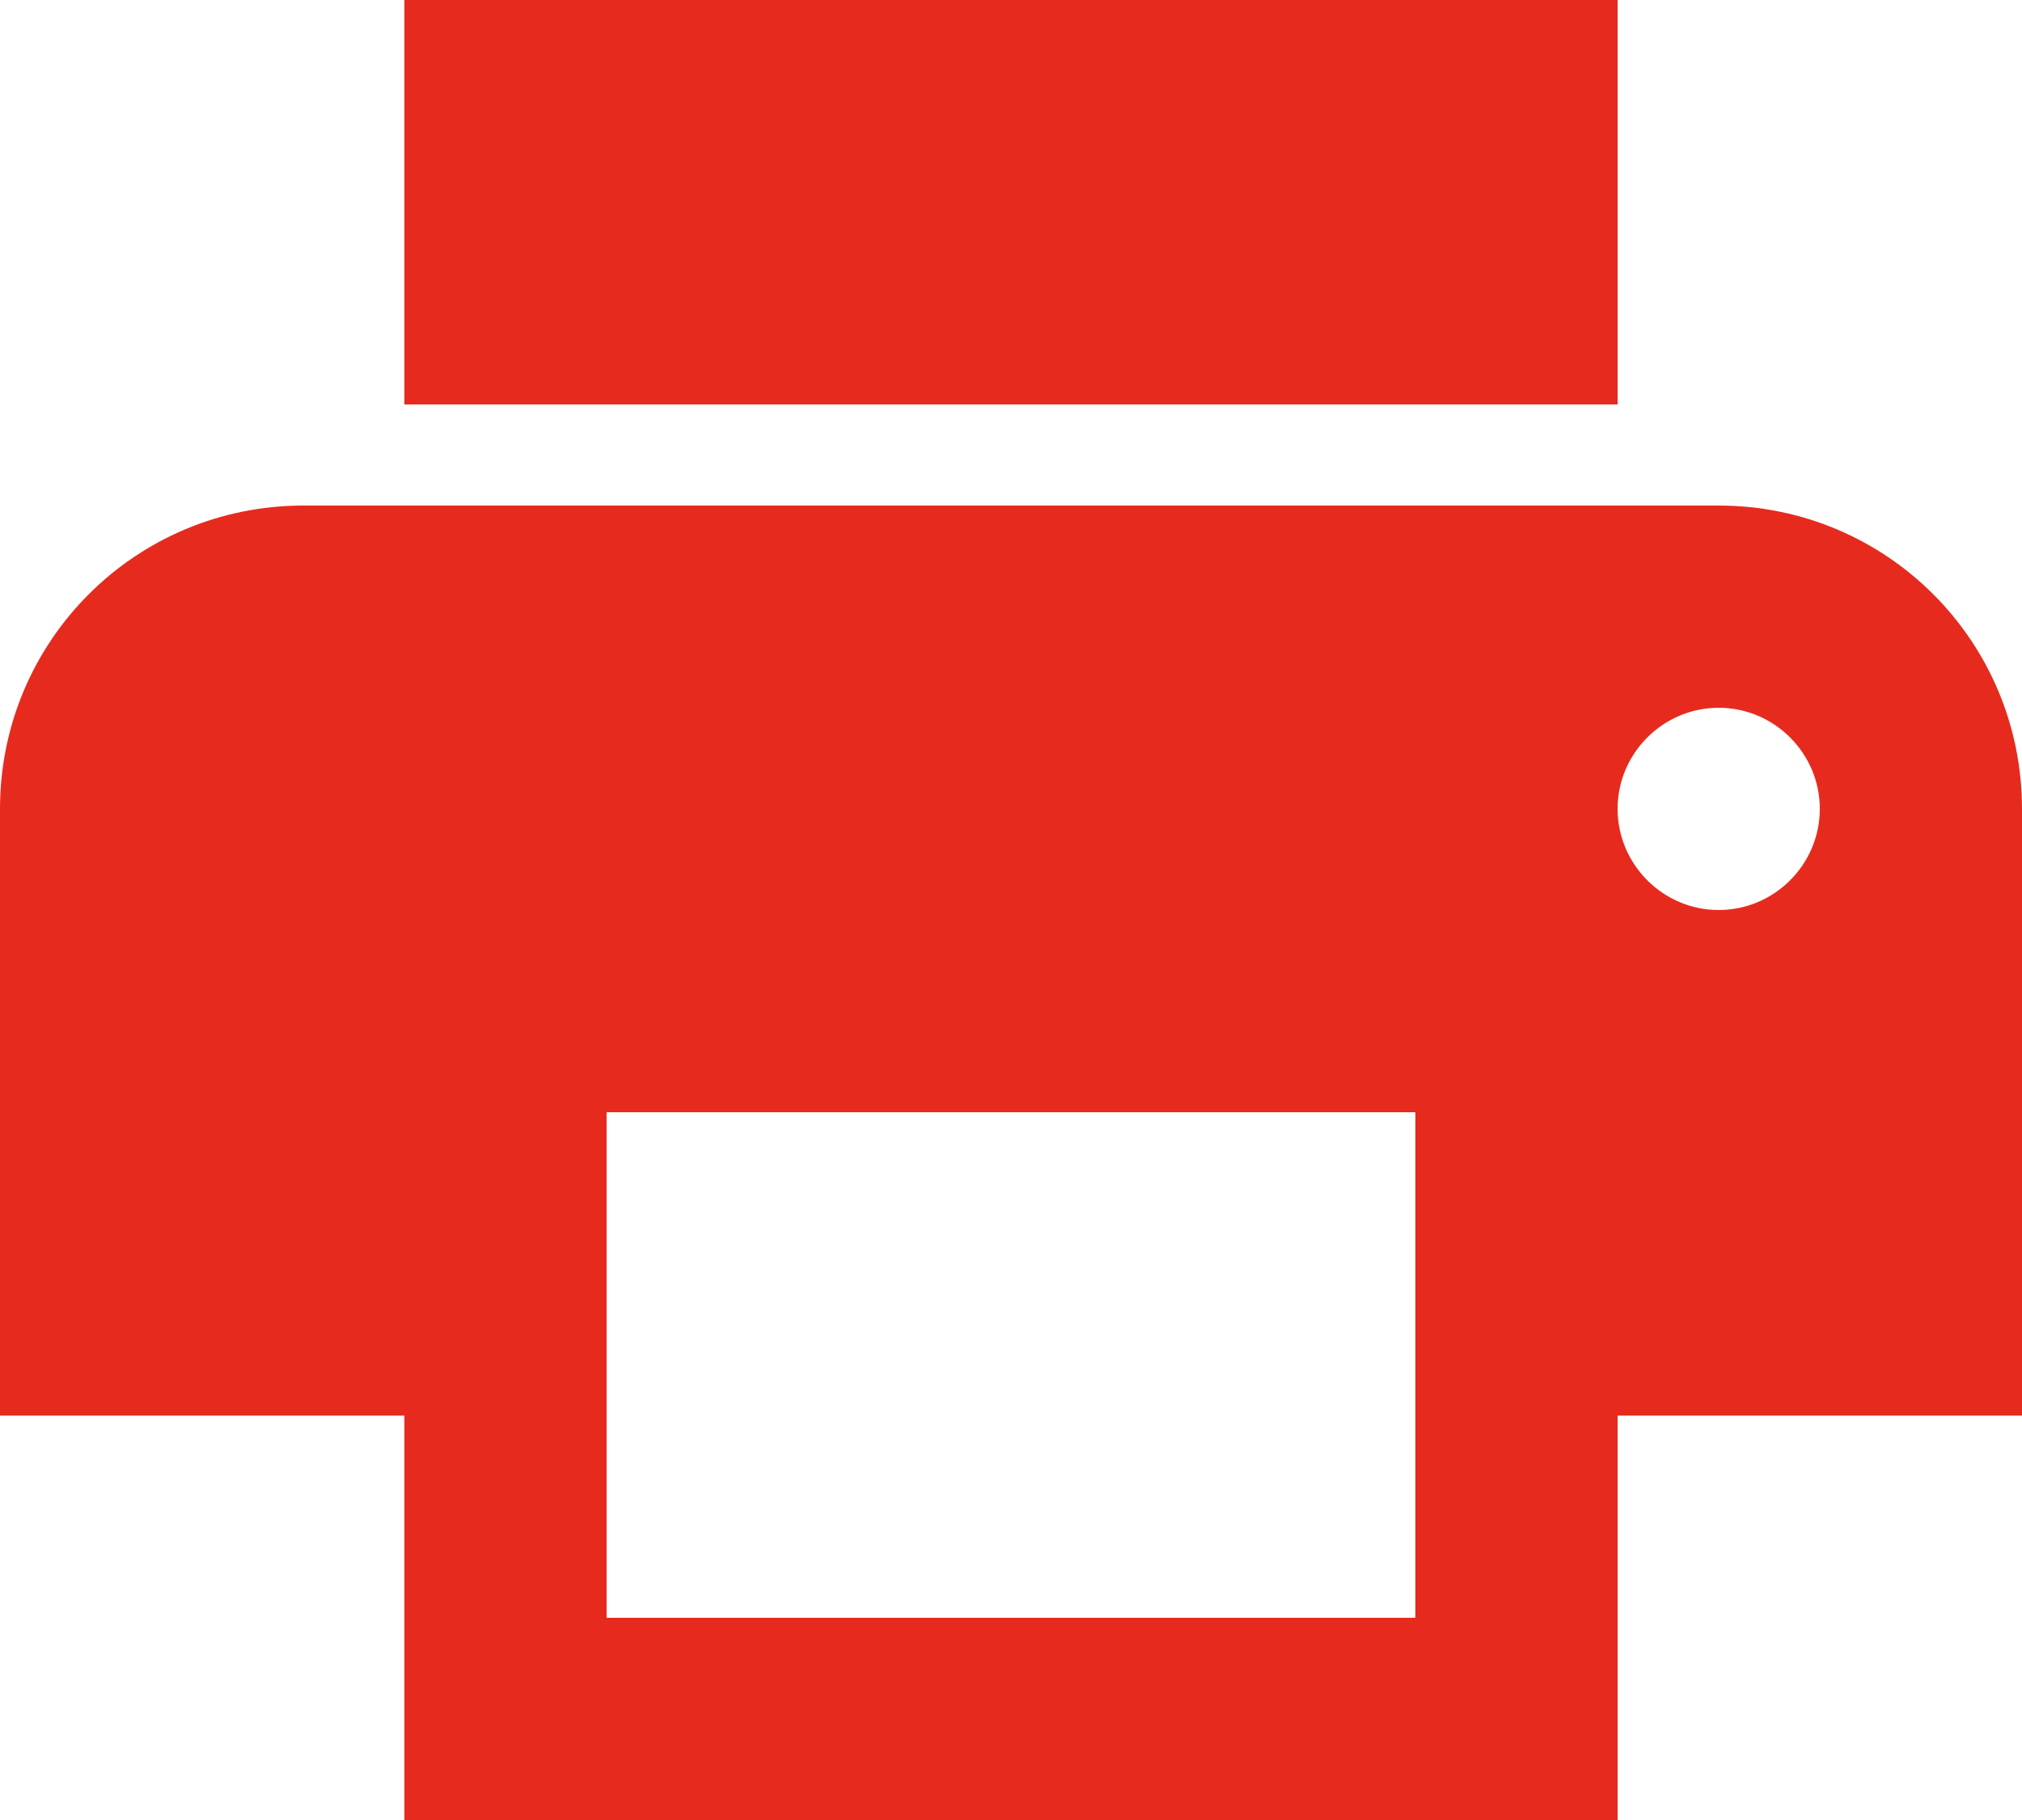
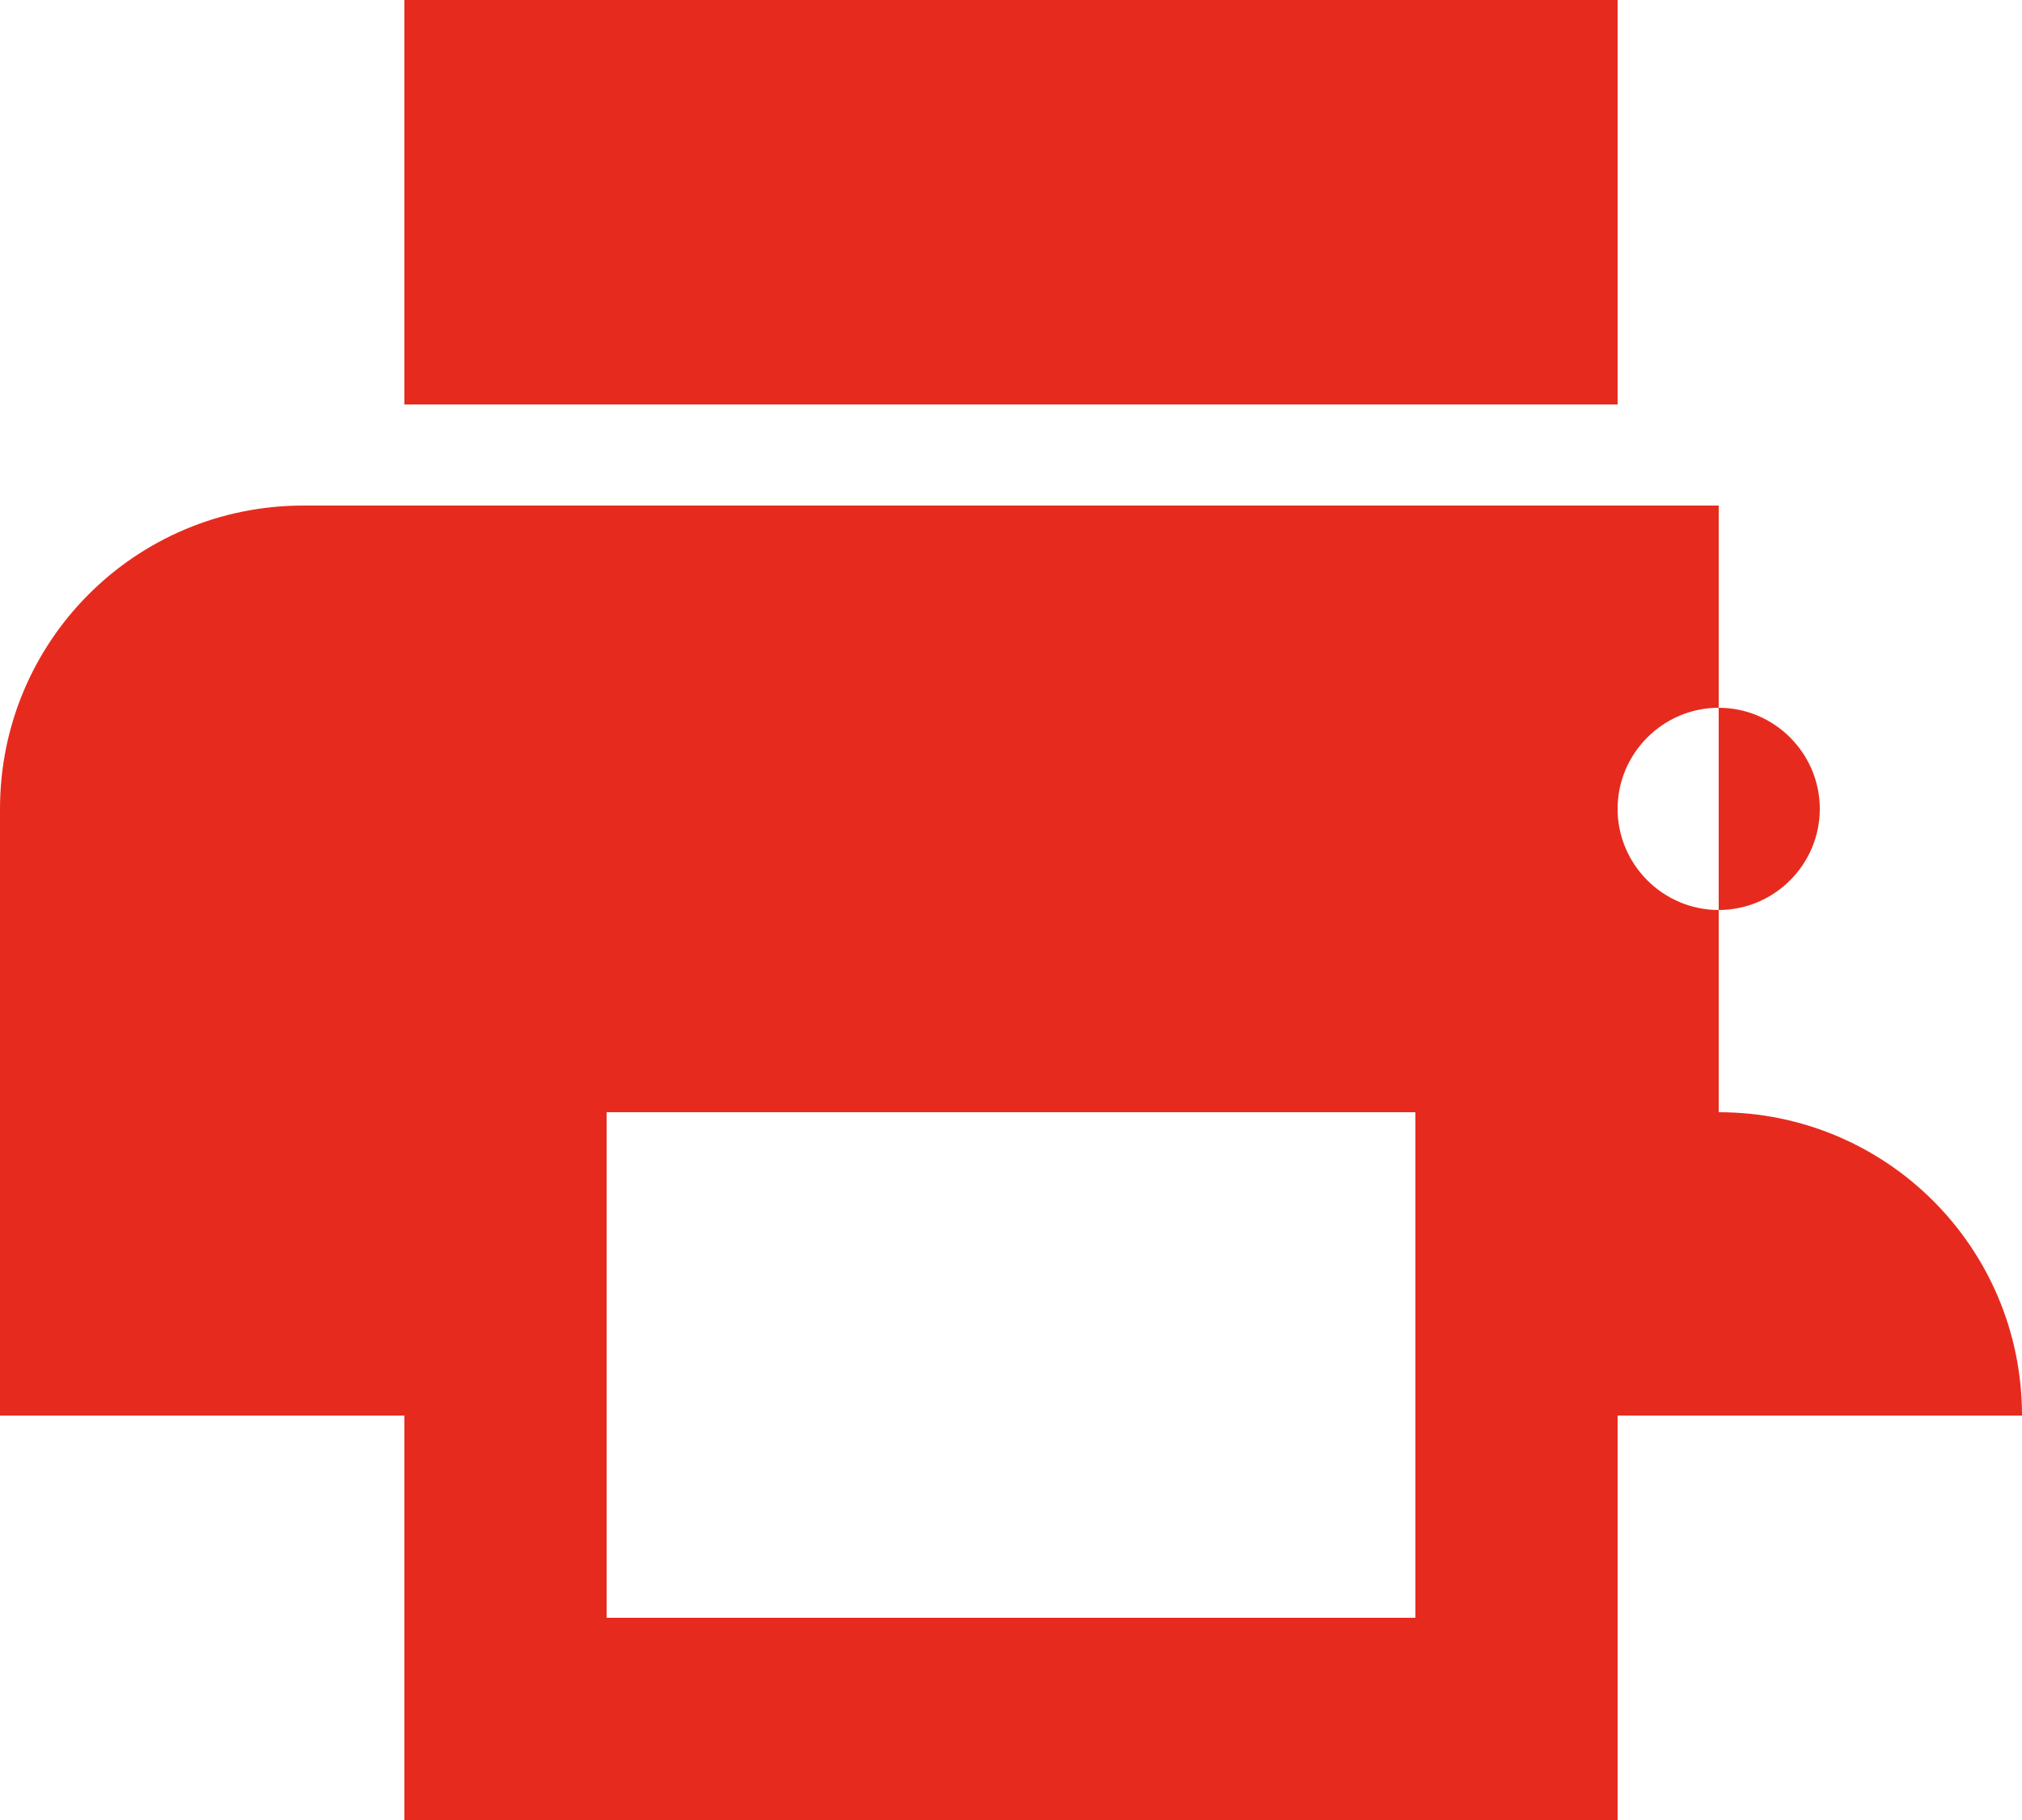
<svg xmlns="http://www.w3.org/2000/svg" width="20" height="18" fill="none" viewBox="0 0 20 18">
-   <path fill="#e62b1e" d="M17 5H3C1.34 5 0 6.34 0 8v6h4v4h12v-4h4V8c0-1.66-1.34-3-3-3zm-3 11H6v-5h8v5zm3-7c-.55 0-1-.45-1-1s.45-1 1-1 1 .45 1 1-.45 1-1 1zm-1-9H4v4h12V0z" />
+   <path fill="#e62b1e" d="M17 5H3C1.34 5 0 6.34 0 8v6h4v4h12v-4h4c0-1.66-1.34-3-3-3zm-3 11H6v-5h8v5zm3-7c-.55 0-1-.45-1-1s.45-1 1-1 1 .45 1 1-.45 1-1 1zm-1-9H4v4h12V0z" />
</svg>